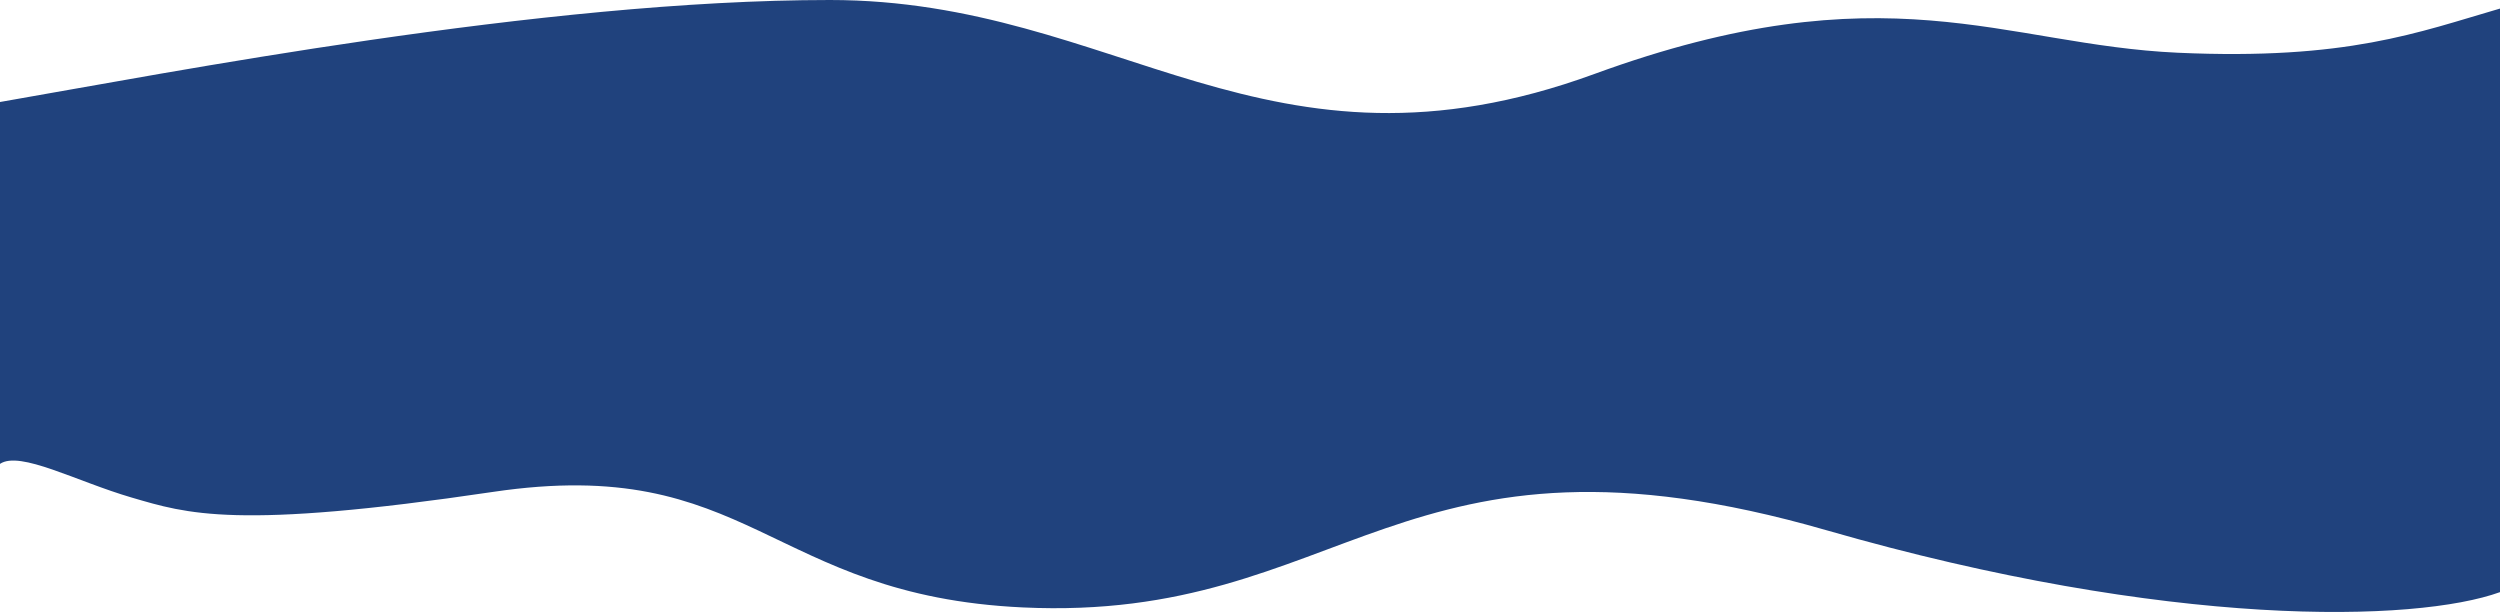
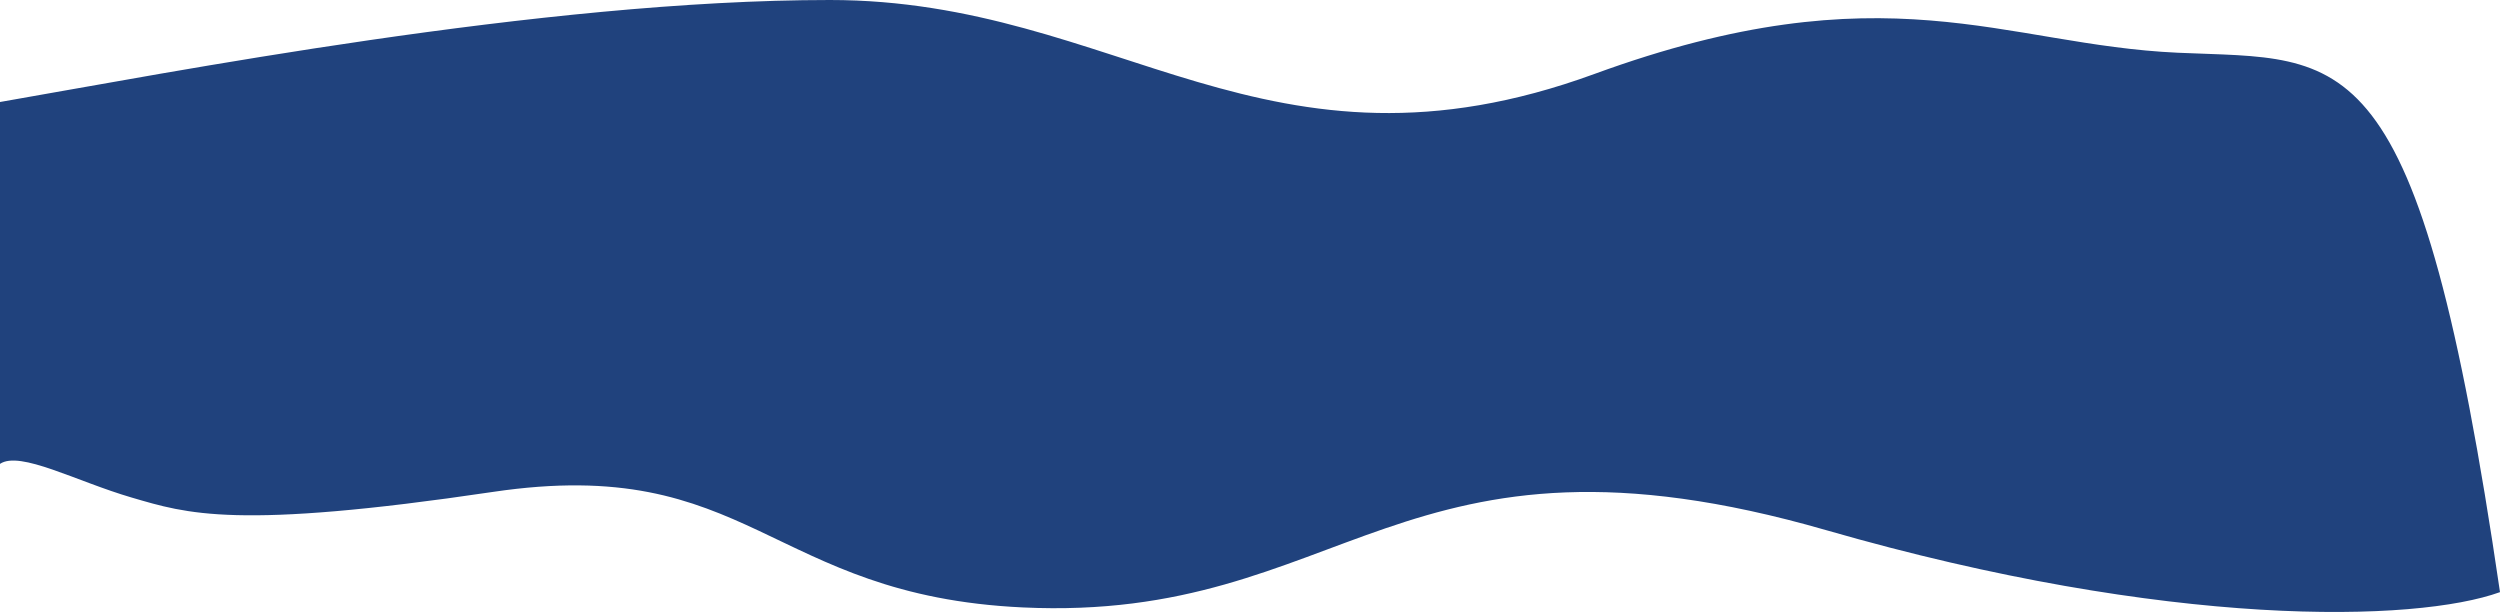
<svg xmlns="http://www.w3.org/2000/svg" width="1440" height="353" viewBox="0 0 1440 353" fill="none">
-   <path d="M478 0C312 9.29836e-06 97.048 41.956 0 58.755V267.189C11.5 259.421 44.026 277.303 75.895 286.602C107.764 295.902 135.688 305.353 283.956 283.335C432.225 261.318 442.558 342.96 589.03 349.878C775.488 358.685 805.591 234.407 1051.81 305.353C1249.93 362.44 1391.63 358.522 1440 341.071V4.934C1392.82 18.635 1351.94 34.782 1254.44 30.378C1153.91 25.836 1086.25 -18.77 918.365 42.61C729.66 111.601 644 -9.29836e-06 478 0Z" fill="#20427D" />
+   <path d="M478 0C312 9.29836e-06 97.048 41.956 0 58.755V267.189C11.5 259.421 44.026 277.303 75.895 286.602C107.764 295.902 135.688 305.353 283.956 283.335C432.225 261.318 442.558 342.96 589.03 349.878C775.488 358.685 805.591 234.407 1051.81 305.353C1249.93 362.44 1391.63 358.522 1440 341.071C1392.82 18.635 1351.94 34.782 1254.44 30.378C1153.91 25.836 1086.25 -18.77 918.365 42.61C729.66 111.601 644 -9.29836e-06 478 0Z" fill="#20427D" />
</svg>